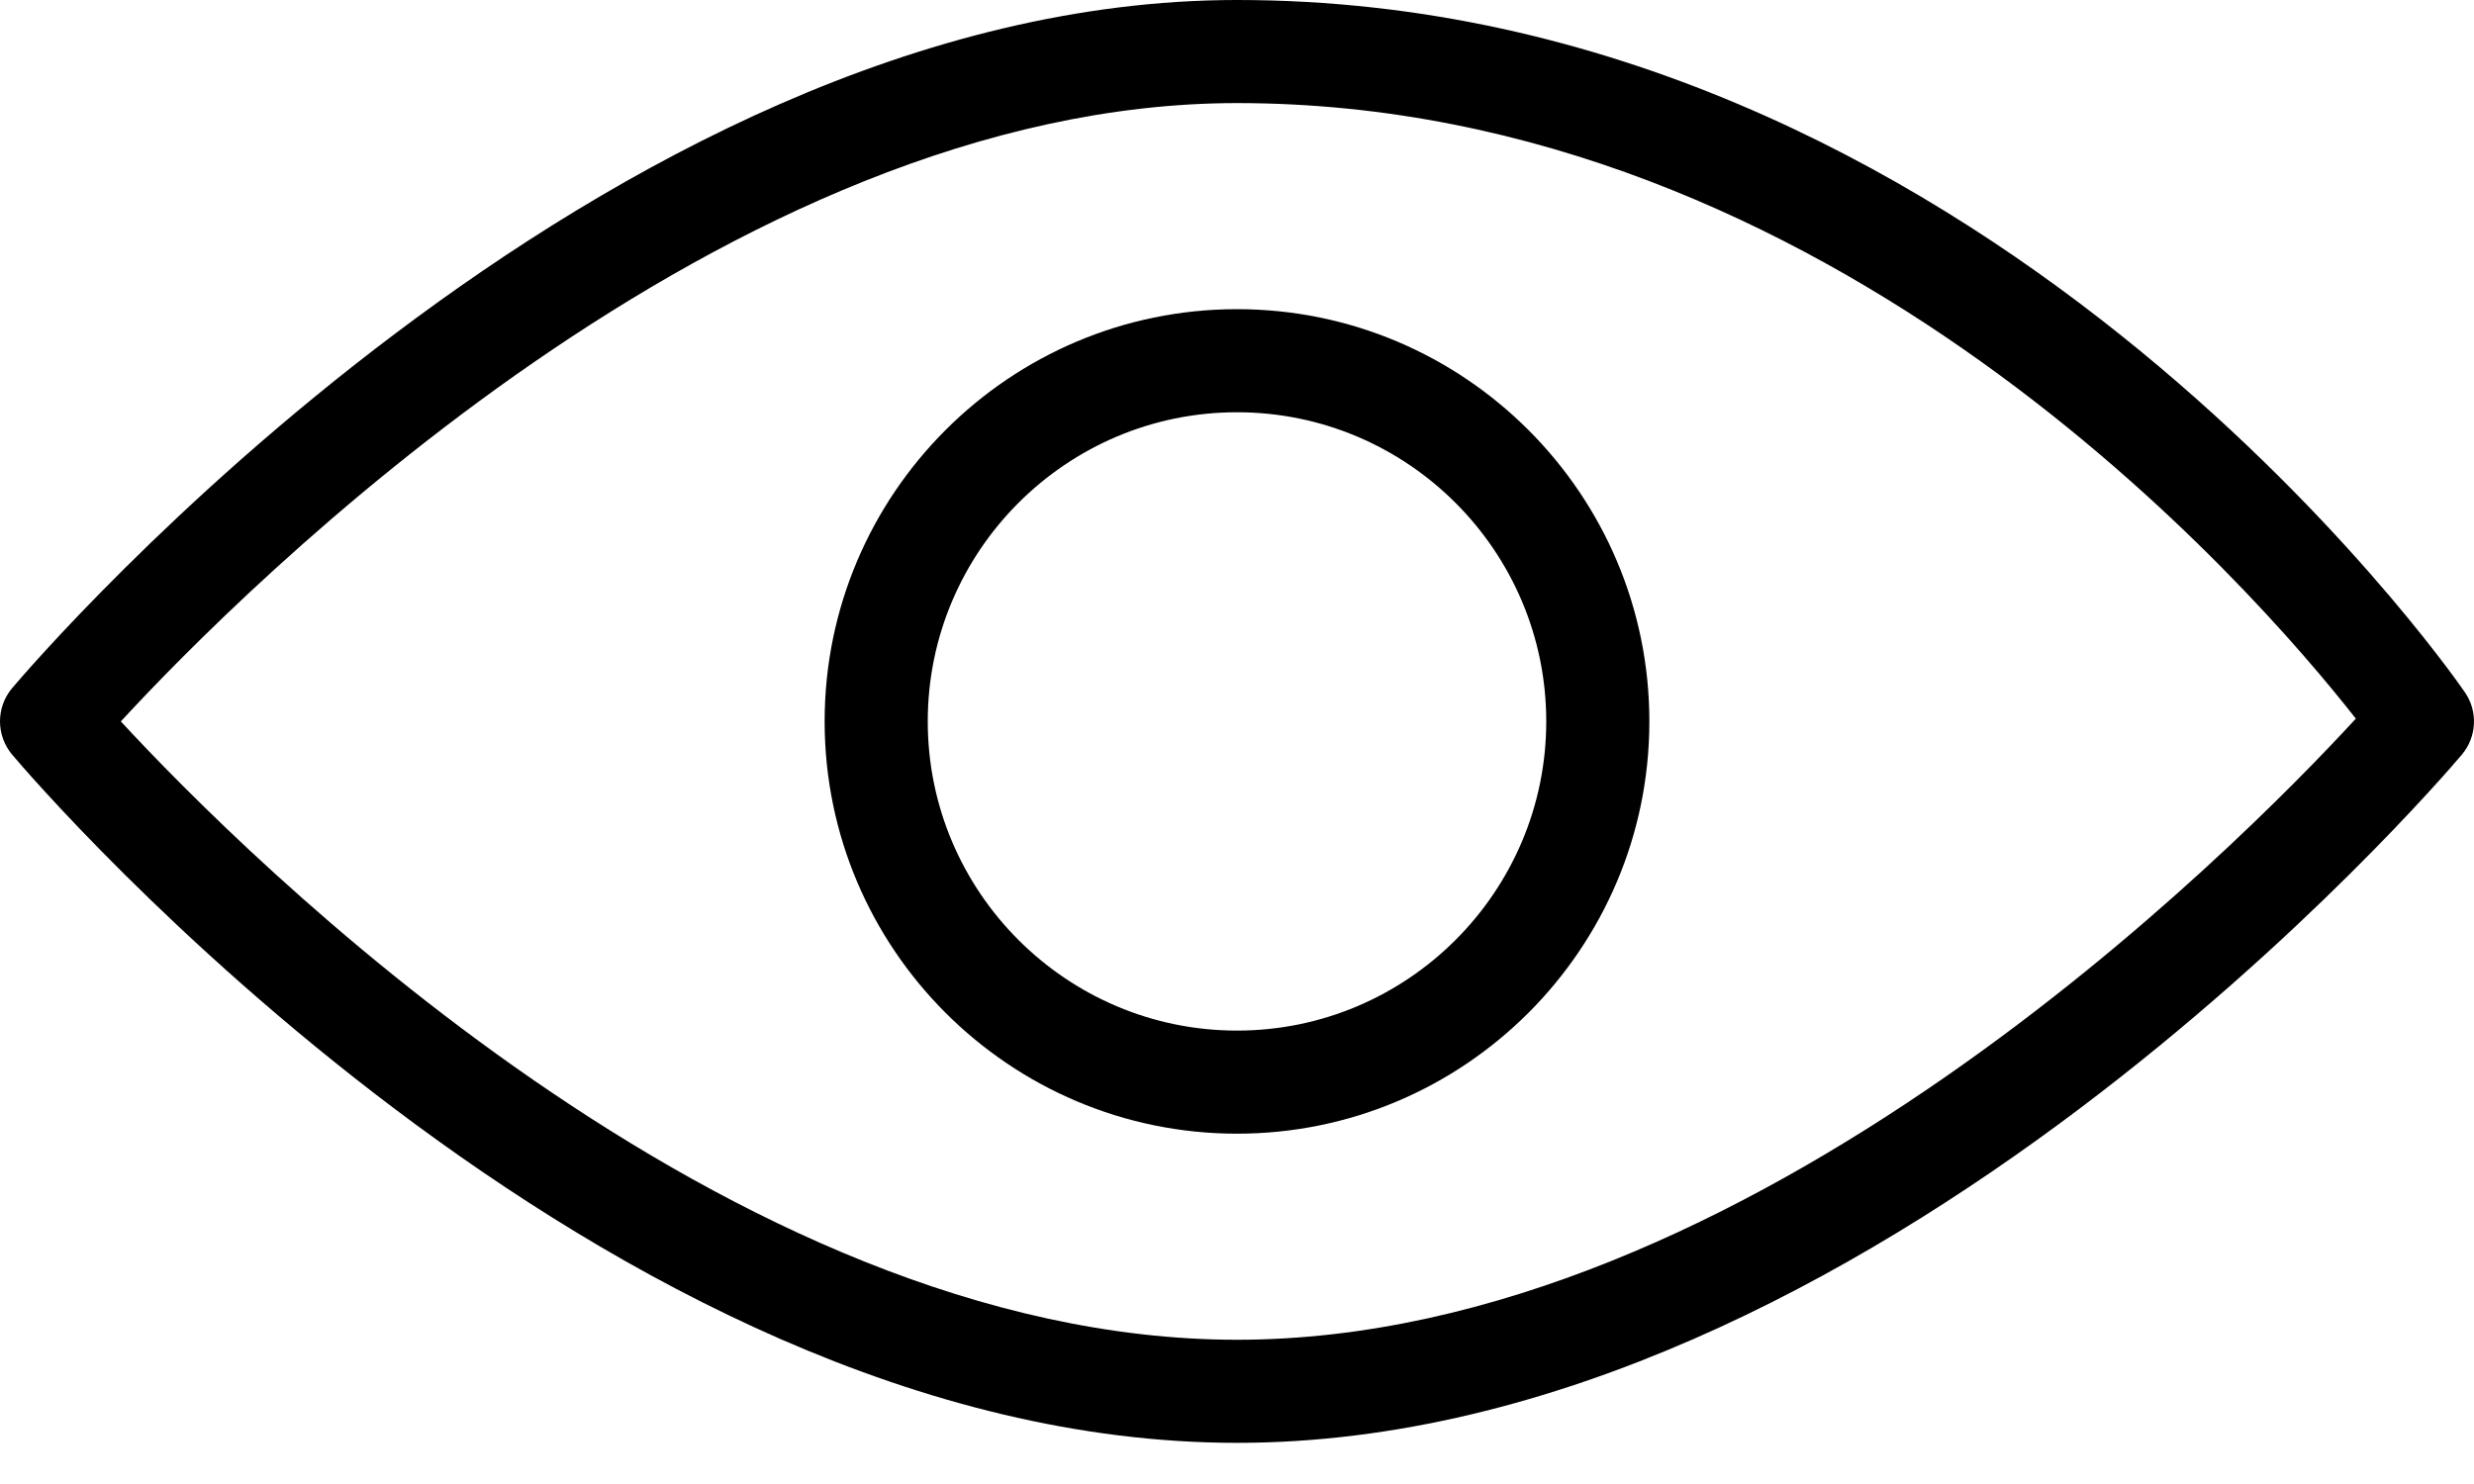
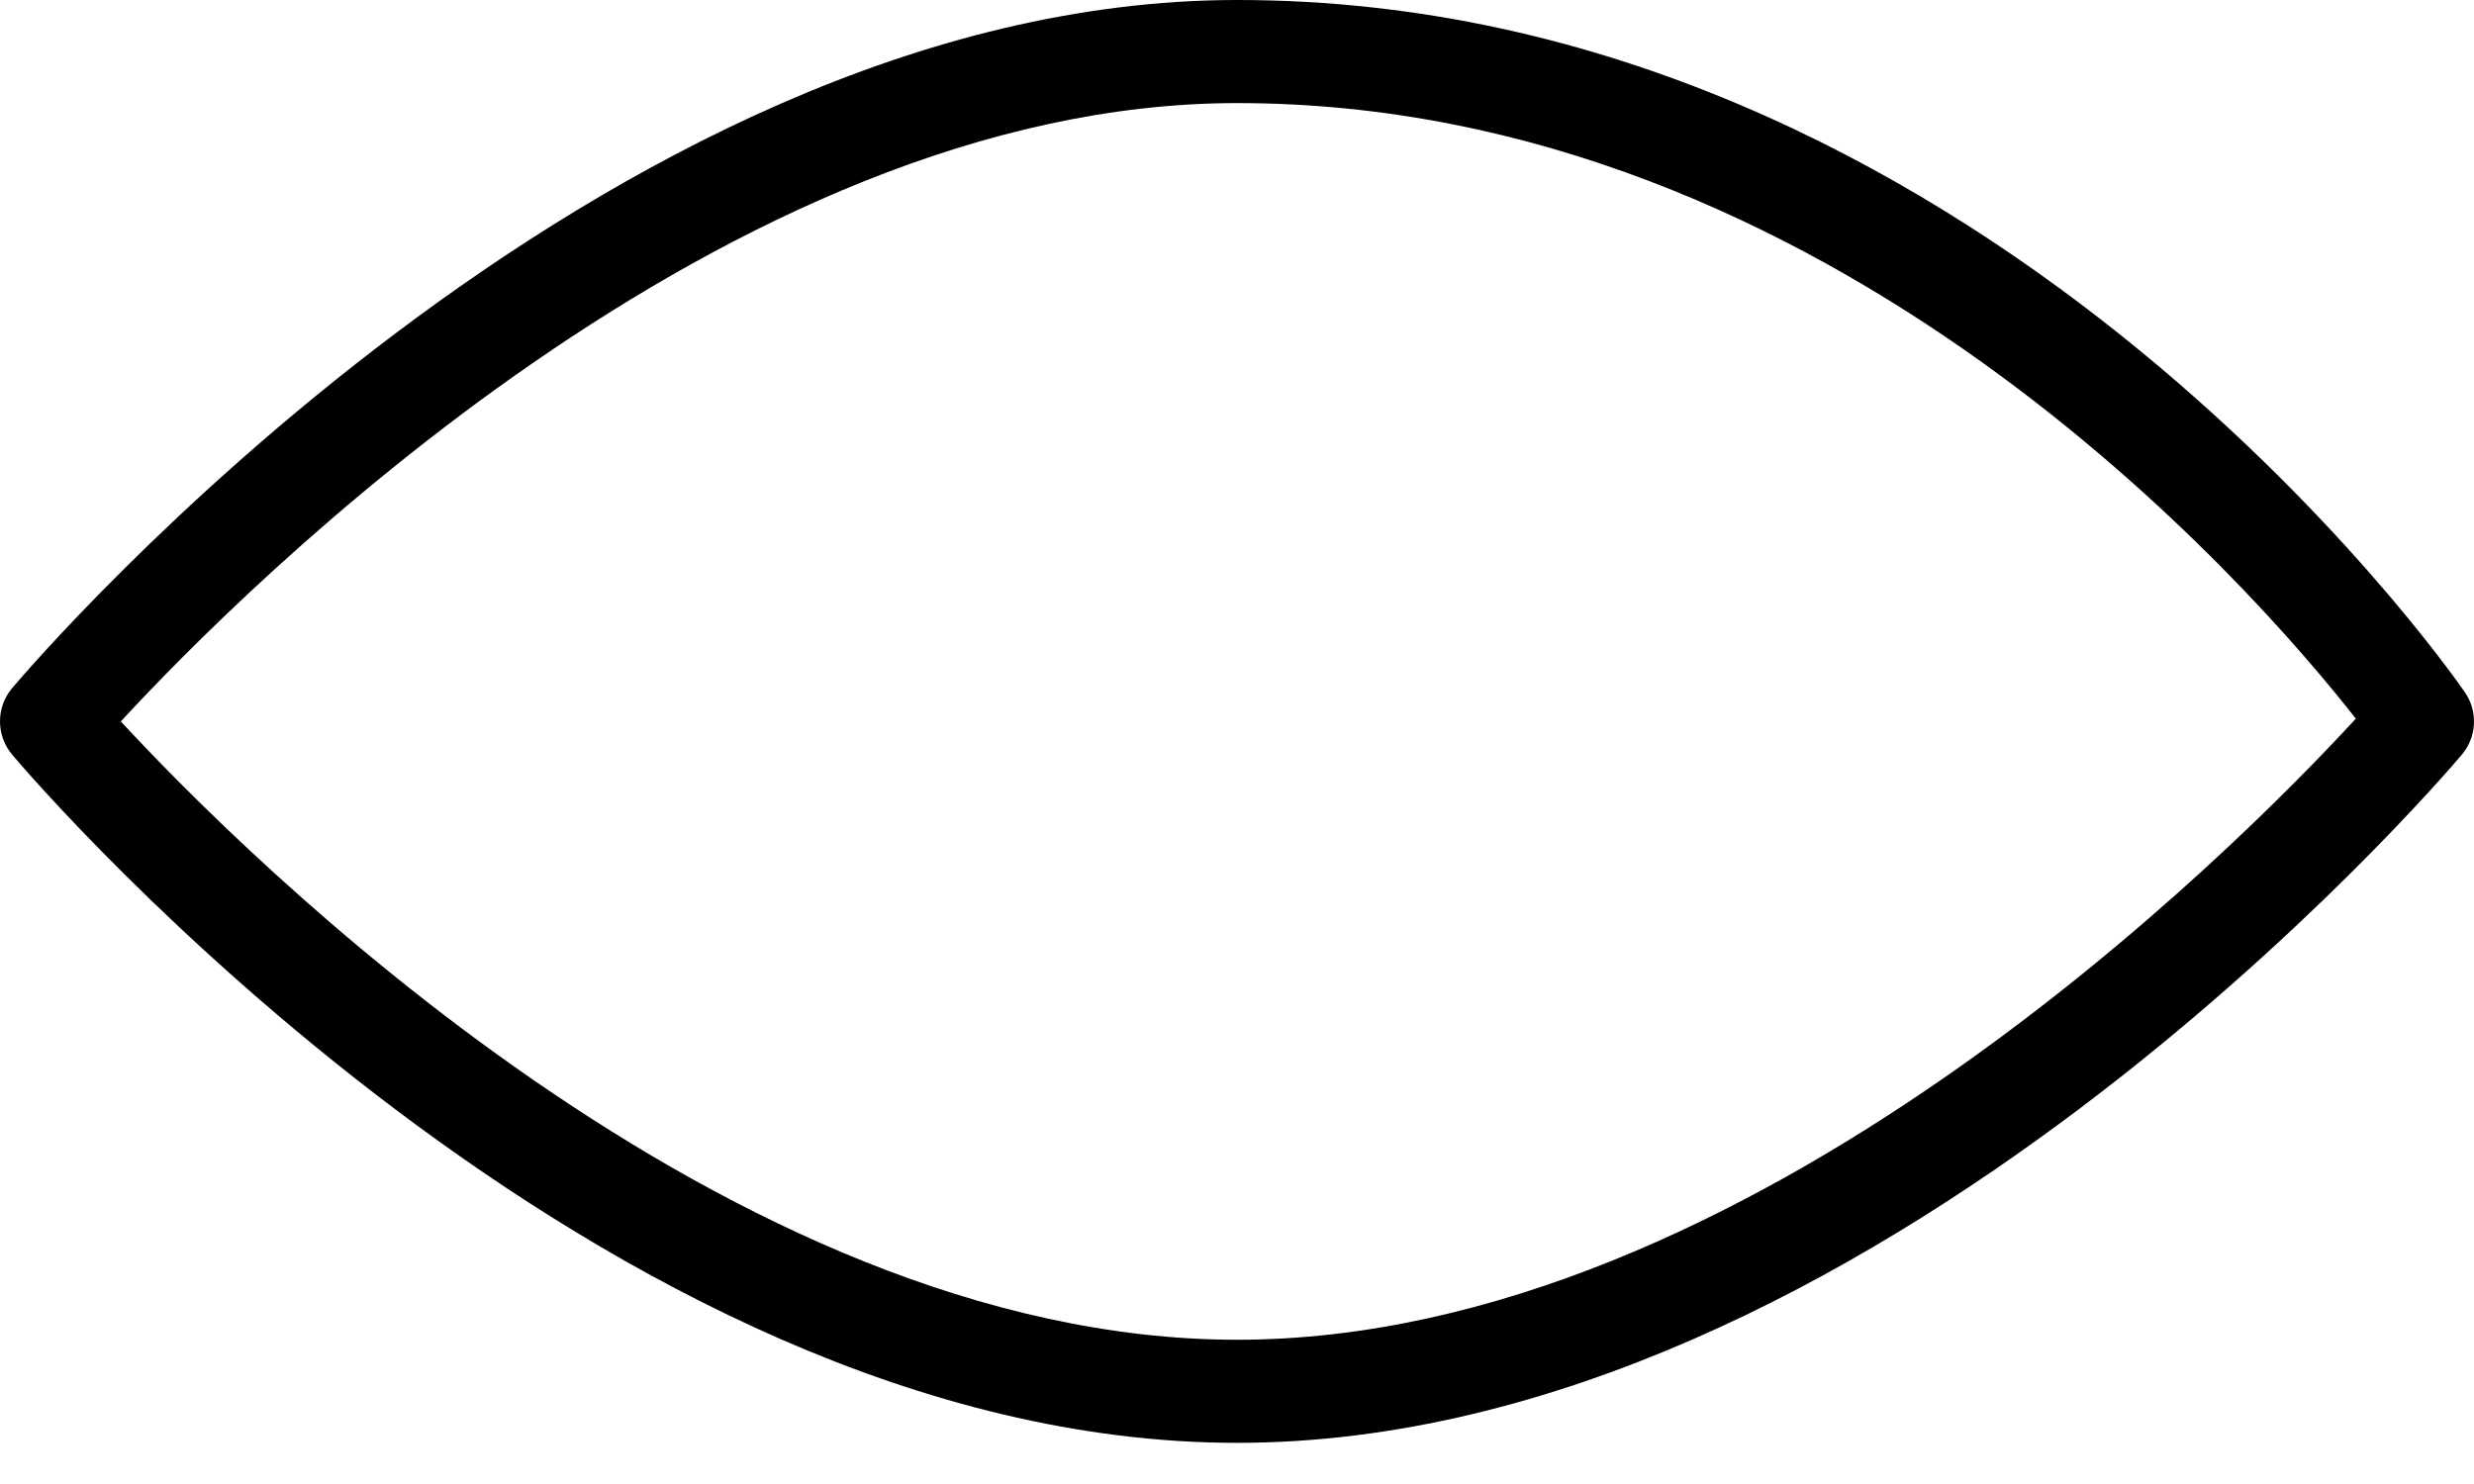
<svg xmlns="http://www.w3.org/2000/svg" width="25" height="15" viewBox="0 0 25 15" fill="none">
  <path d="M24.907 6.996C24.71 6.709 19.979 0 12.5 0C6.082 0 0.363 6.671 0.123 6.955C-0.041 7.149 -0.041 7.433 0.123 7.628C0.363 7.913 6.082 14.584 12.5 14.584C18.918 14.584 24.637 7.913 24.877 7.628C25.028 7.449 25.042 7.19 24.907 6.996ZM12.5 13.542C7.355 13.542 2.463 8.636 1.221 7.292C2.461 5.947 7.348 1.042 12.5 1.042C18.52 1.042 22.769 5.941 23.806 7.264C22.608 8.565 17.689 13.542 12.5 13.542Z" fill="black" />
-   <path d="M12.5 3.125C10.202 3.125 8.333 4.994 8.333 7.292C8.333 9.59 10.202 11.459 12.5 11.459C14.798 11.459 16.667 9.59 16.667 7.292C16.667 4.994 14.798 3.125 12.5 3.125ZM12.5 10.417C10.777 10.417 9.375 9.015 9.375 7.292C9.375 5.569 10.777 4.167 12.5 4.167C14.223 4.167 15.625 5.569 15.625 7.292C15.625 9.015 14.223 10.417 12.5 10.417Z" fill="black" />
</svg>